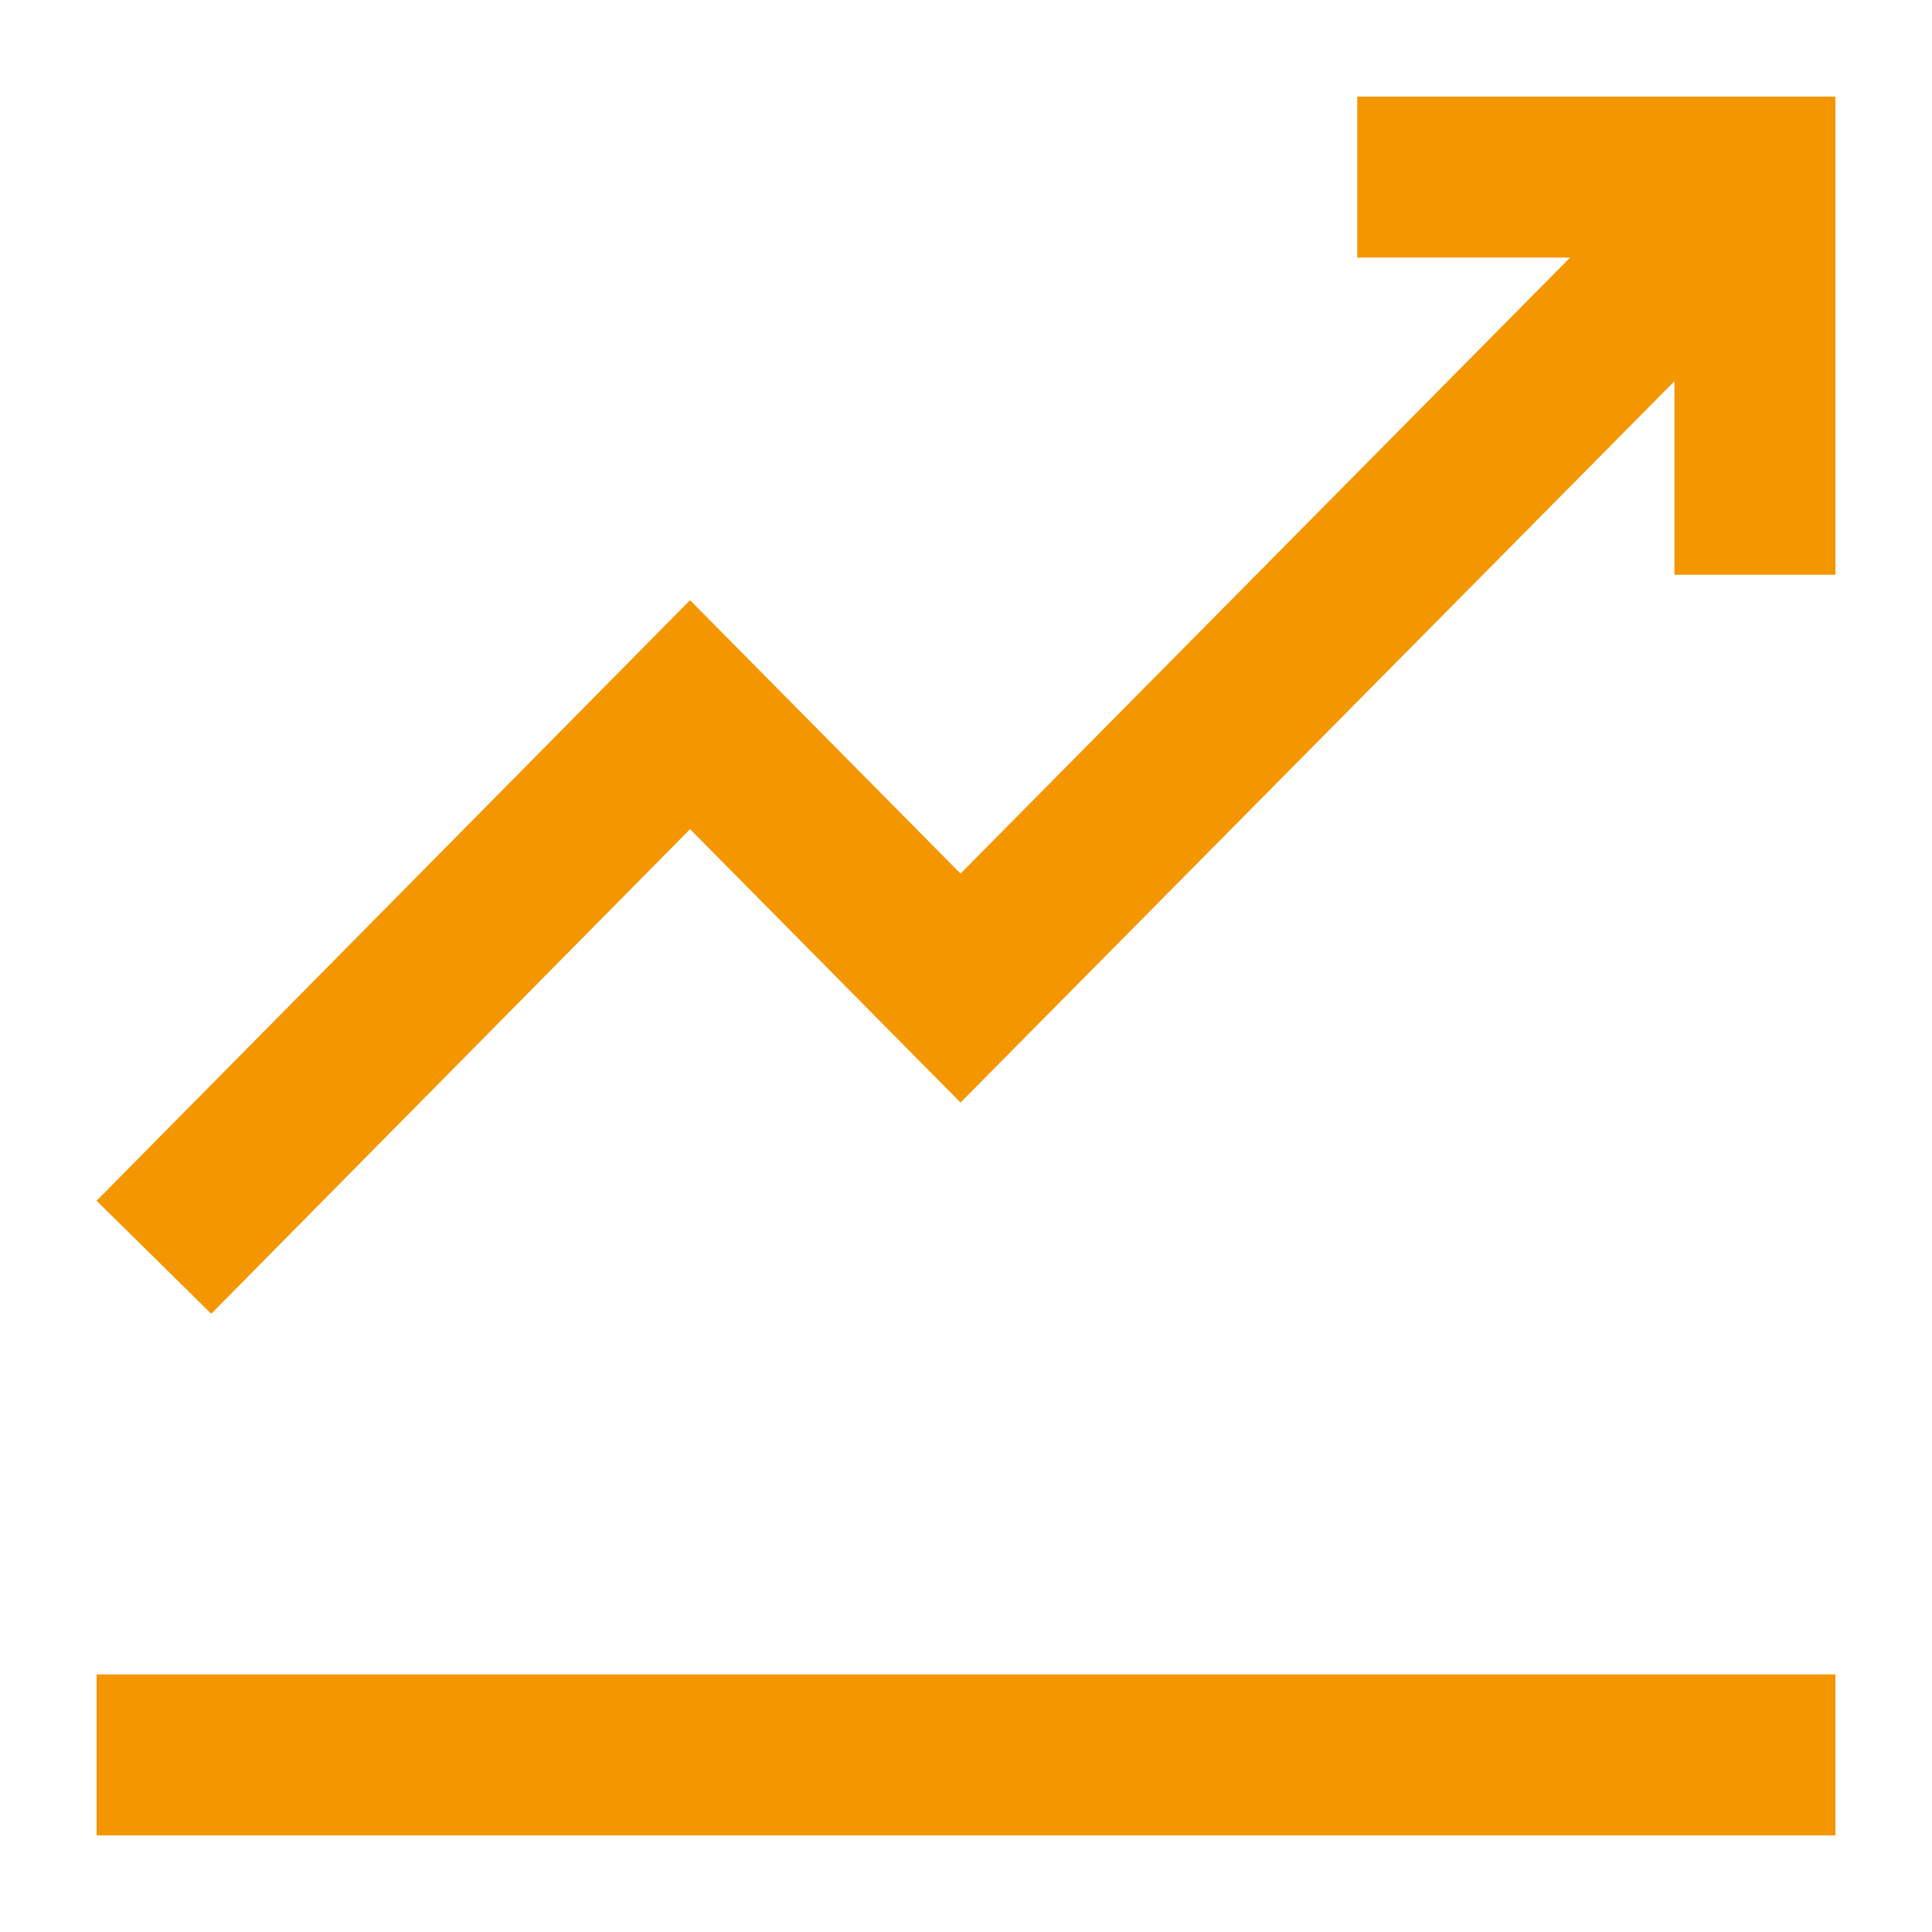
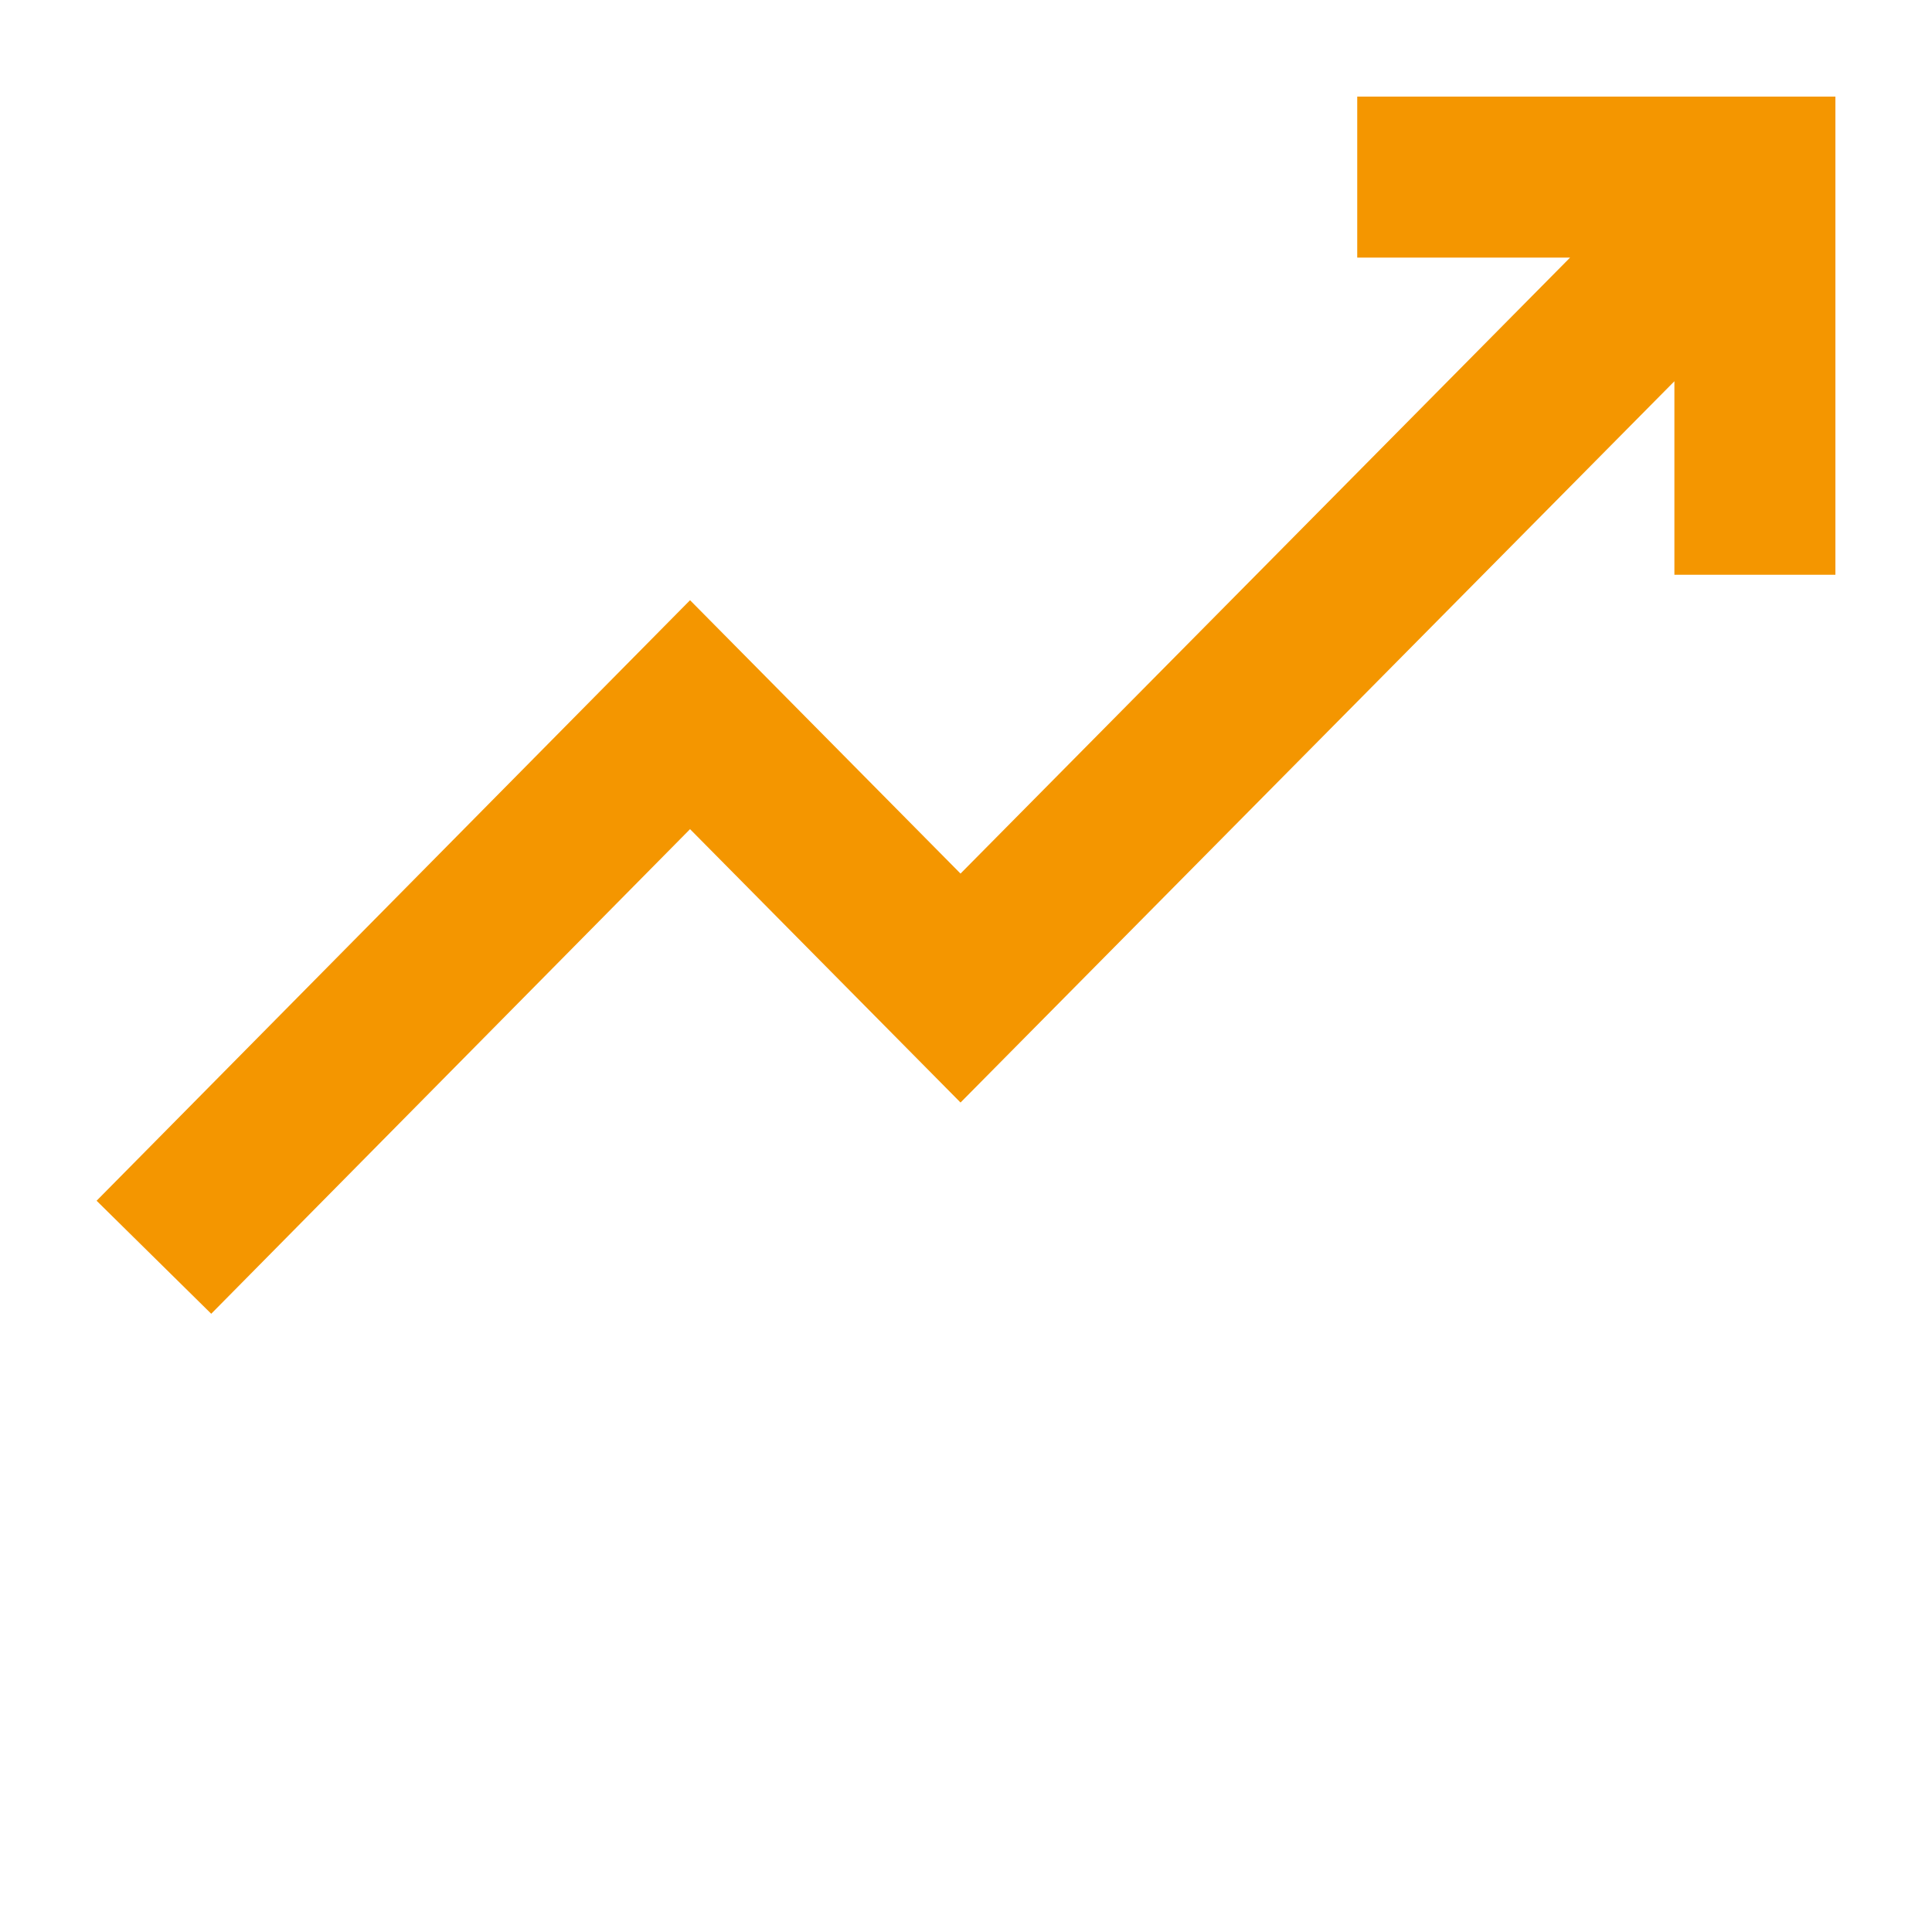
<svg xmlns="http://www.w3.org/2000/svg" id="Icons" version="1.1" viewBox="0 0 60 60">
  <defs>
    <style>
      .st0 {
        fill: #f49600;
      }
    </style>
  </defs>
-   <rect class="st0" x="3" y="52" width="54" height="5" />
  <polygon class="st0" points="42.15 3 42.15 8 48.76 8 29.83 27.13 21.43 18.64 3 37.29 6.56 40.8 21.43 25.75 29.83 34.24 52 11.84 52 17.85 57 17.85 57 3 42.15 3" />
</svg>